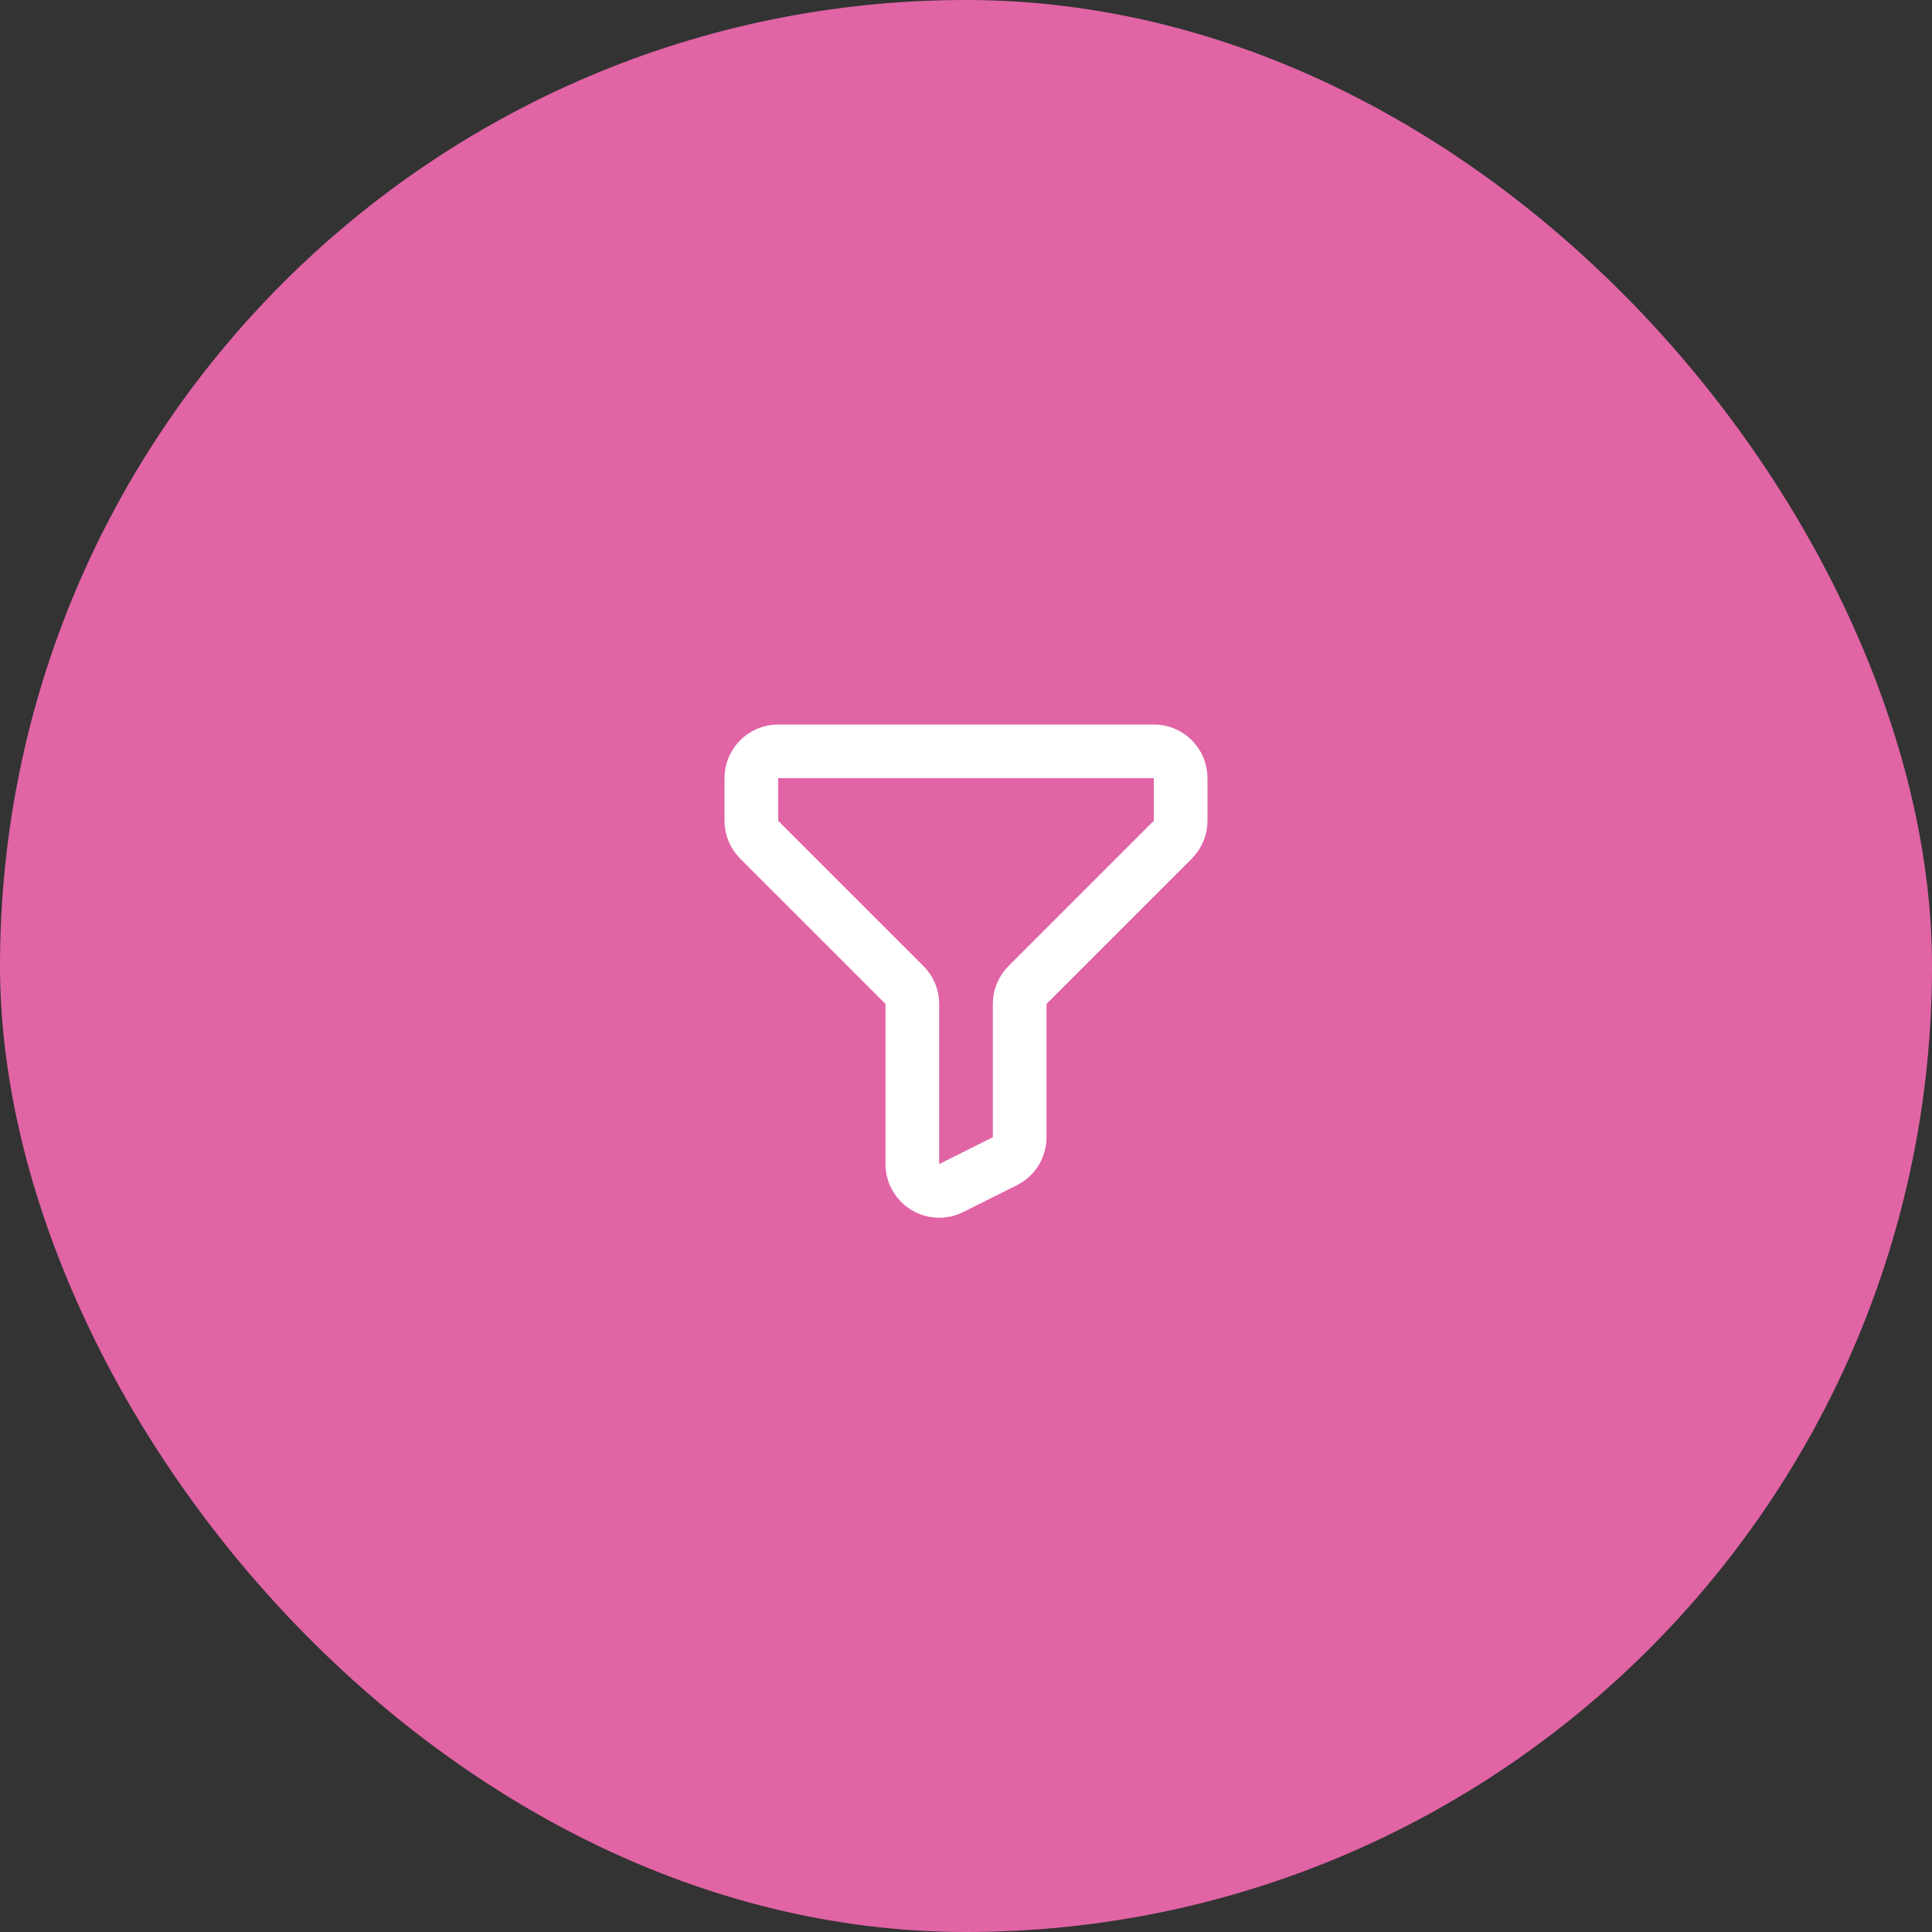
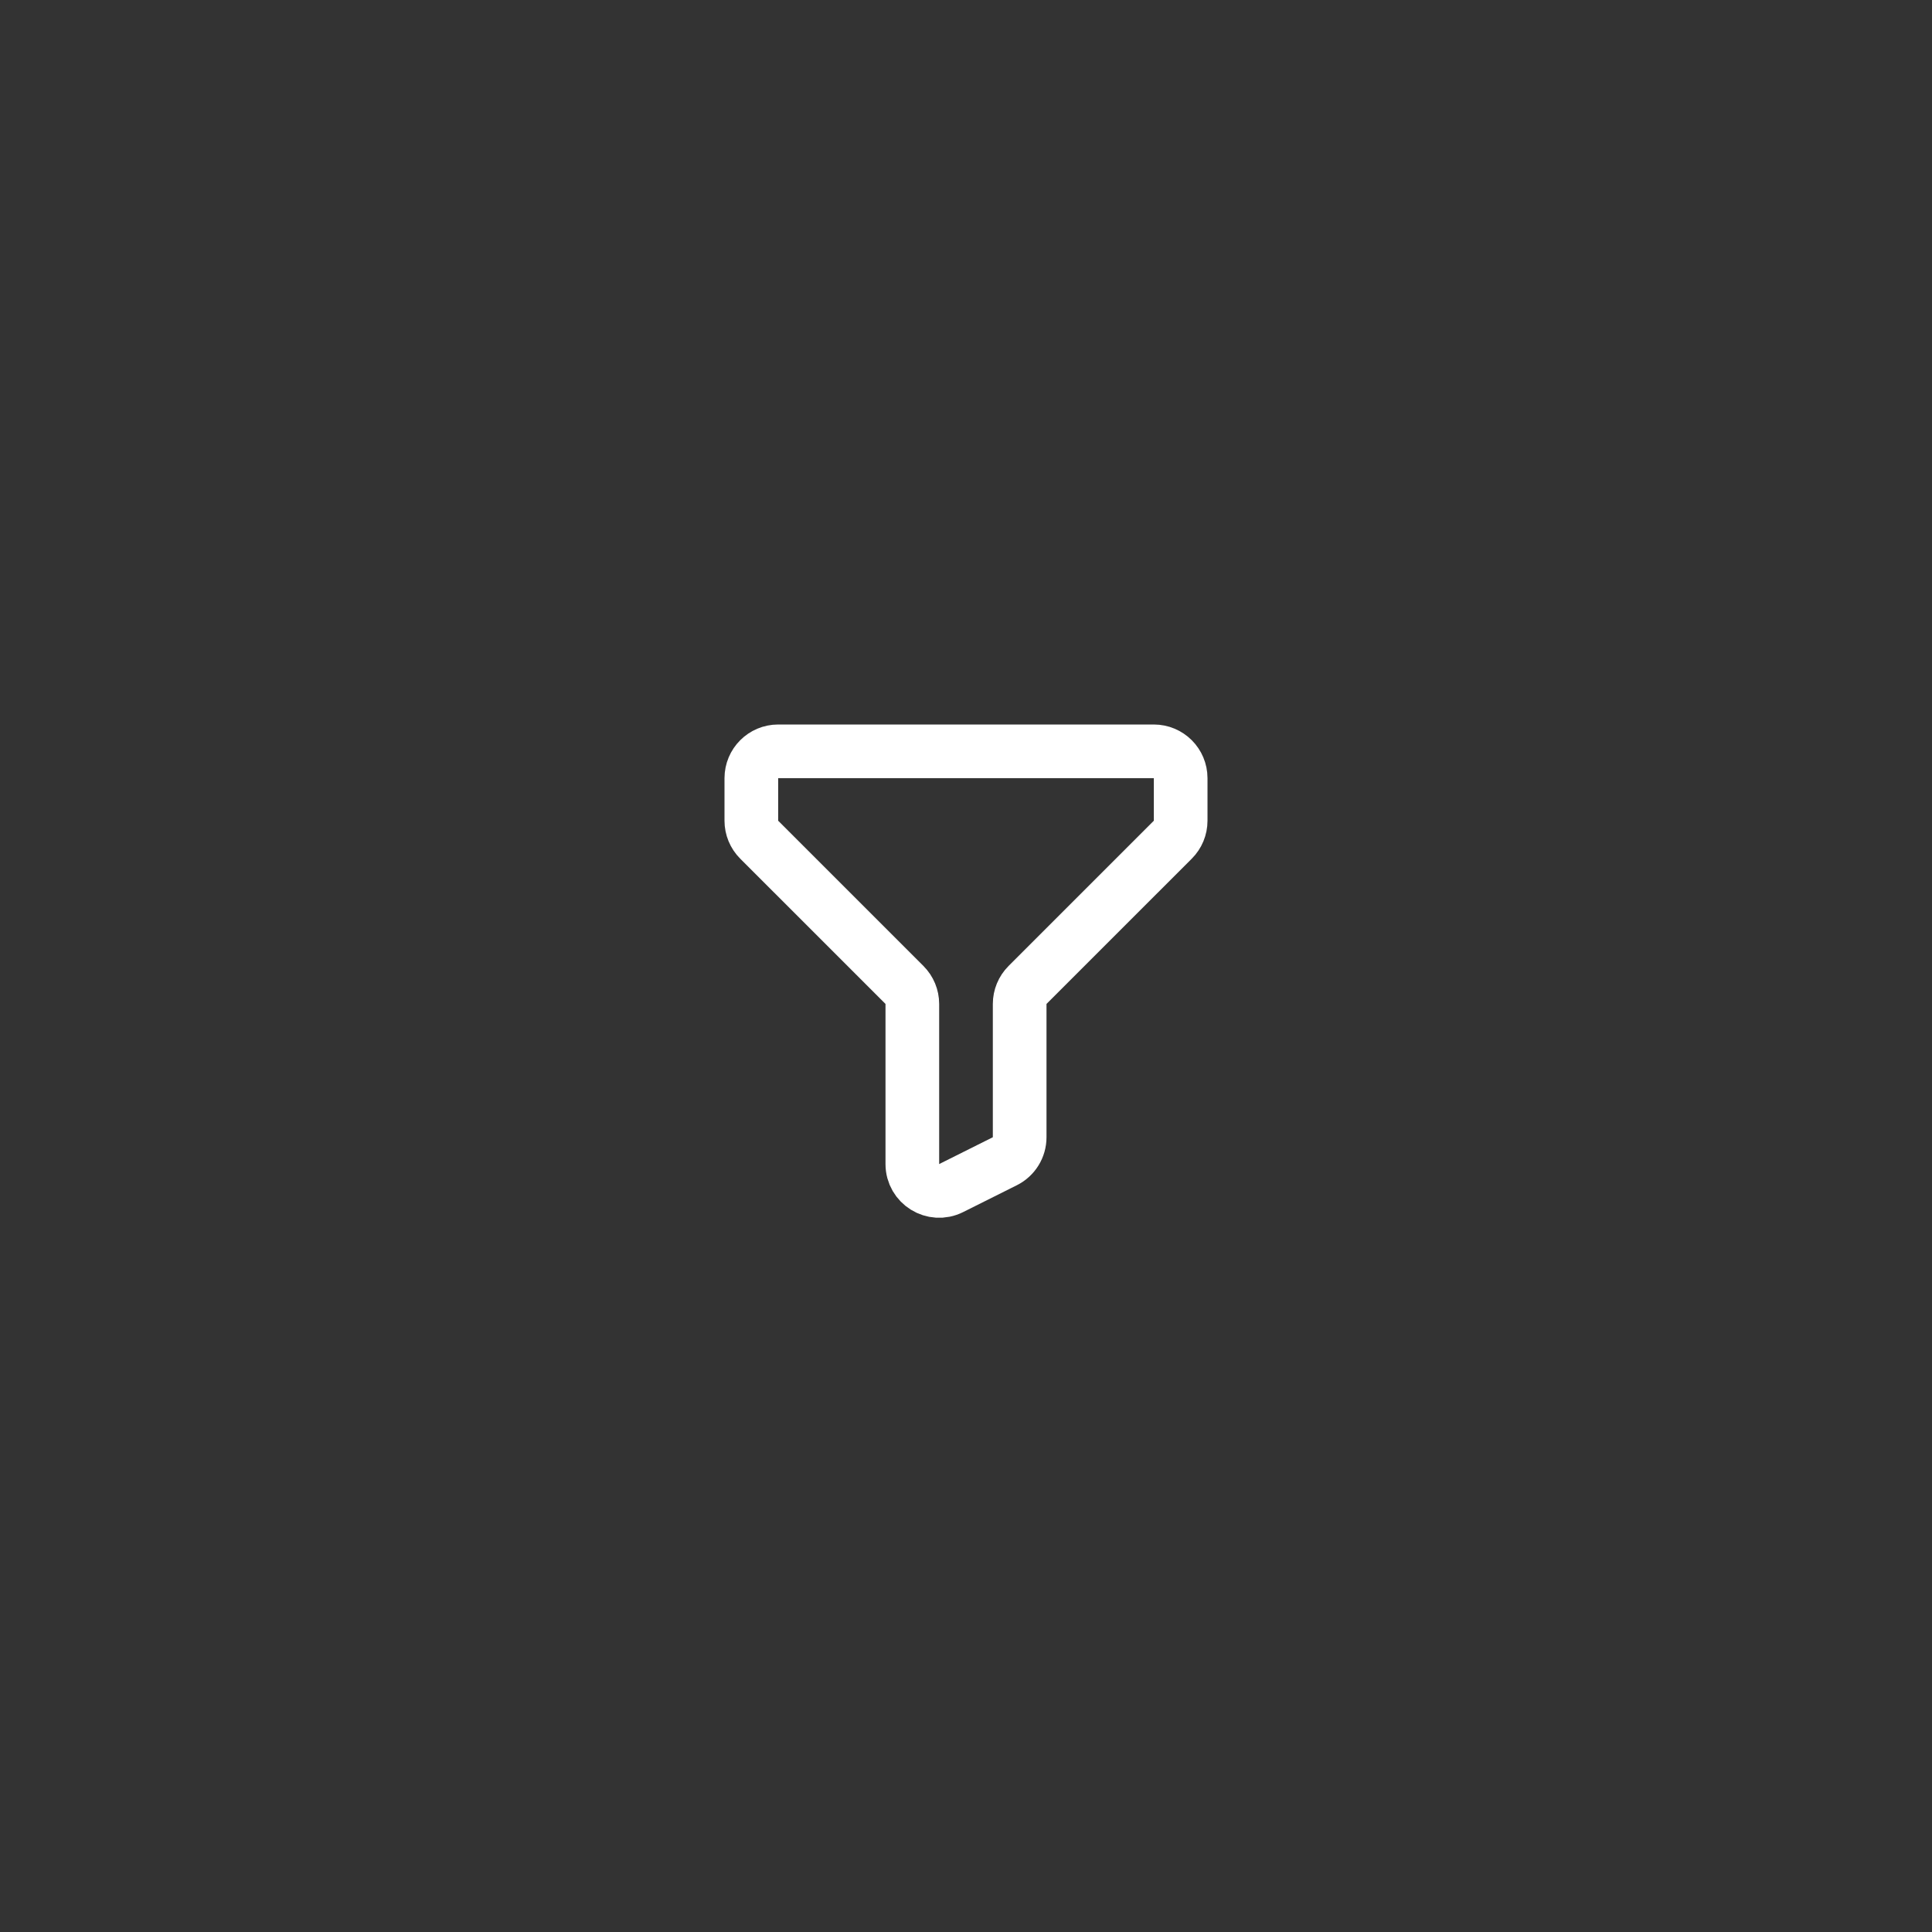
<svg xmlns="http://www.w3.org/2000/svg" width="72" height="72" viewBox="0 0 72 72" fill="none">
  <rect x="0" y="0" width="72" height="72" fill="#333333" stroke="none" />
-   <rect width="72" height="72" rx="36" fill="#E164A5" />
  <path d="M43 28H29C28.448 28 28 28.448 28 29V30.586C28 30.851 28.105 31.105 28.293 31.293L33.707 36.707C33.895 36.895 34 37.149 34 37.414V43.382C34 44.125 34.782 44.609 35.447 44.276L37.447 43.276C37.786 43.107 38 42.761 38 42.382V37.414C38 37.149 38.105 36.895 38.293 36.707L43.707 31.293C43.895 31.105 44 30.851 44 30.586V29C44 28.448 43.552 28 43 28Z" stroke="white" stroke-width="2" stroke-linecap="round" stroke-linejoin="round" />
</svg>